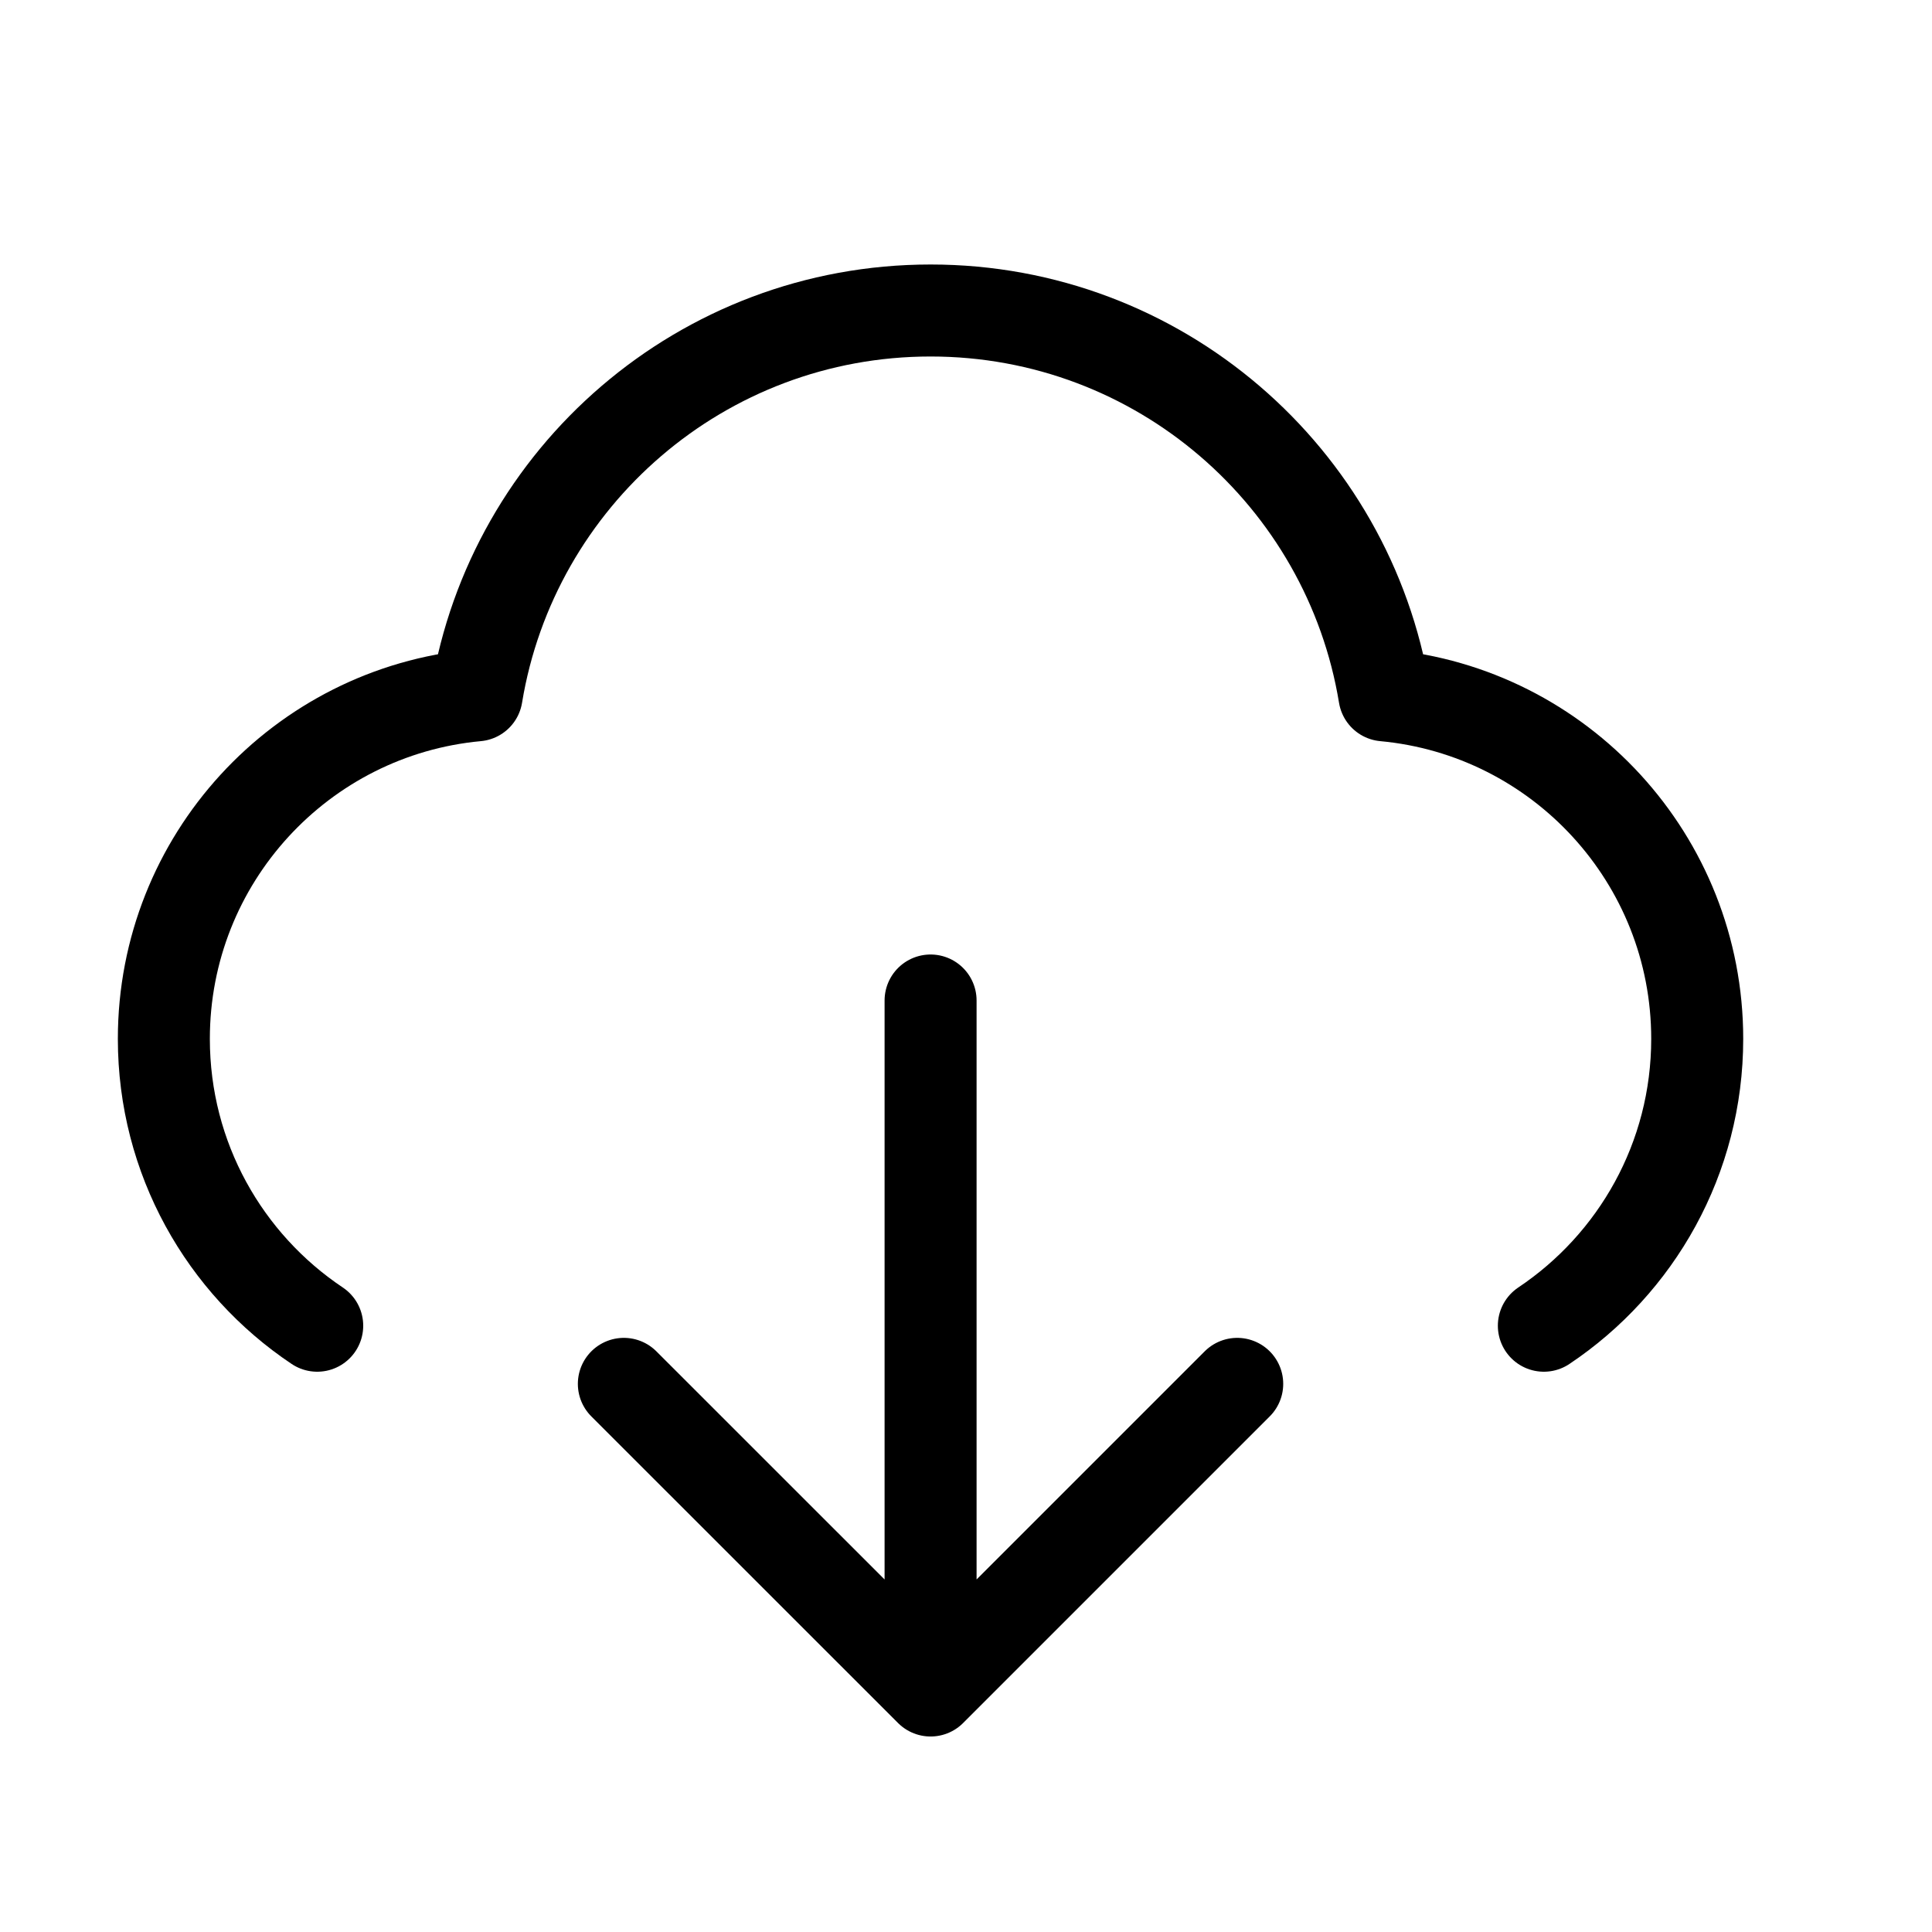
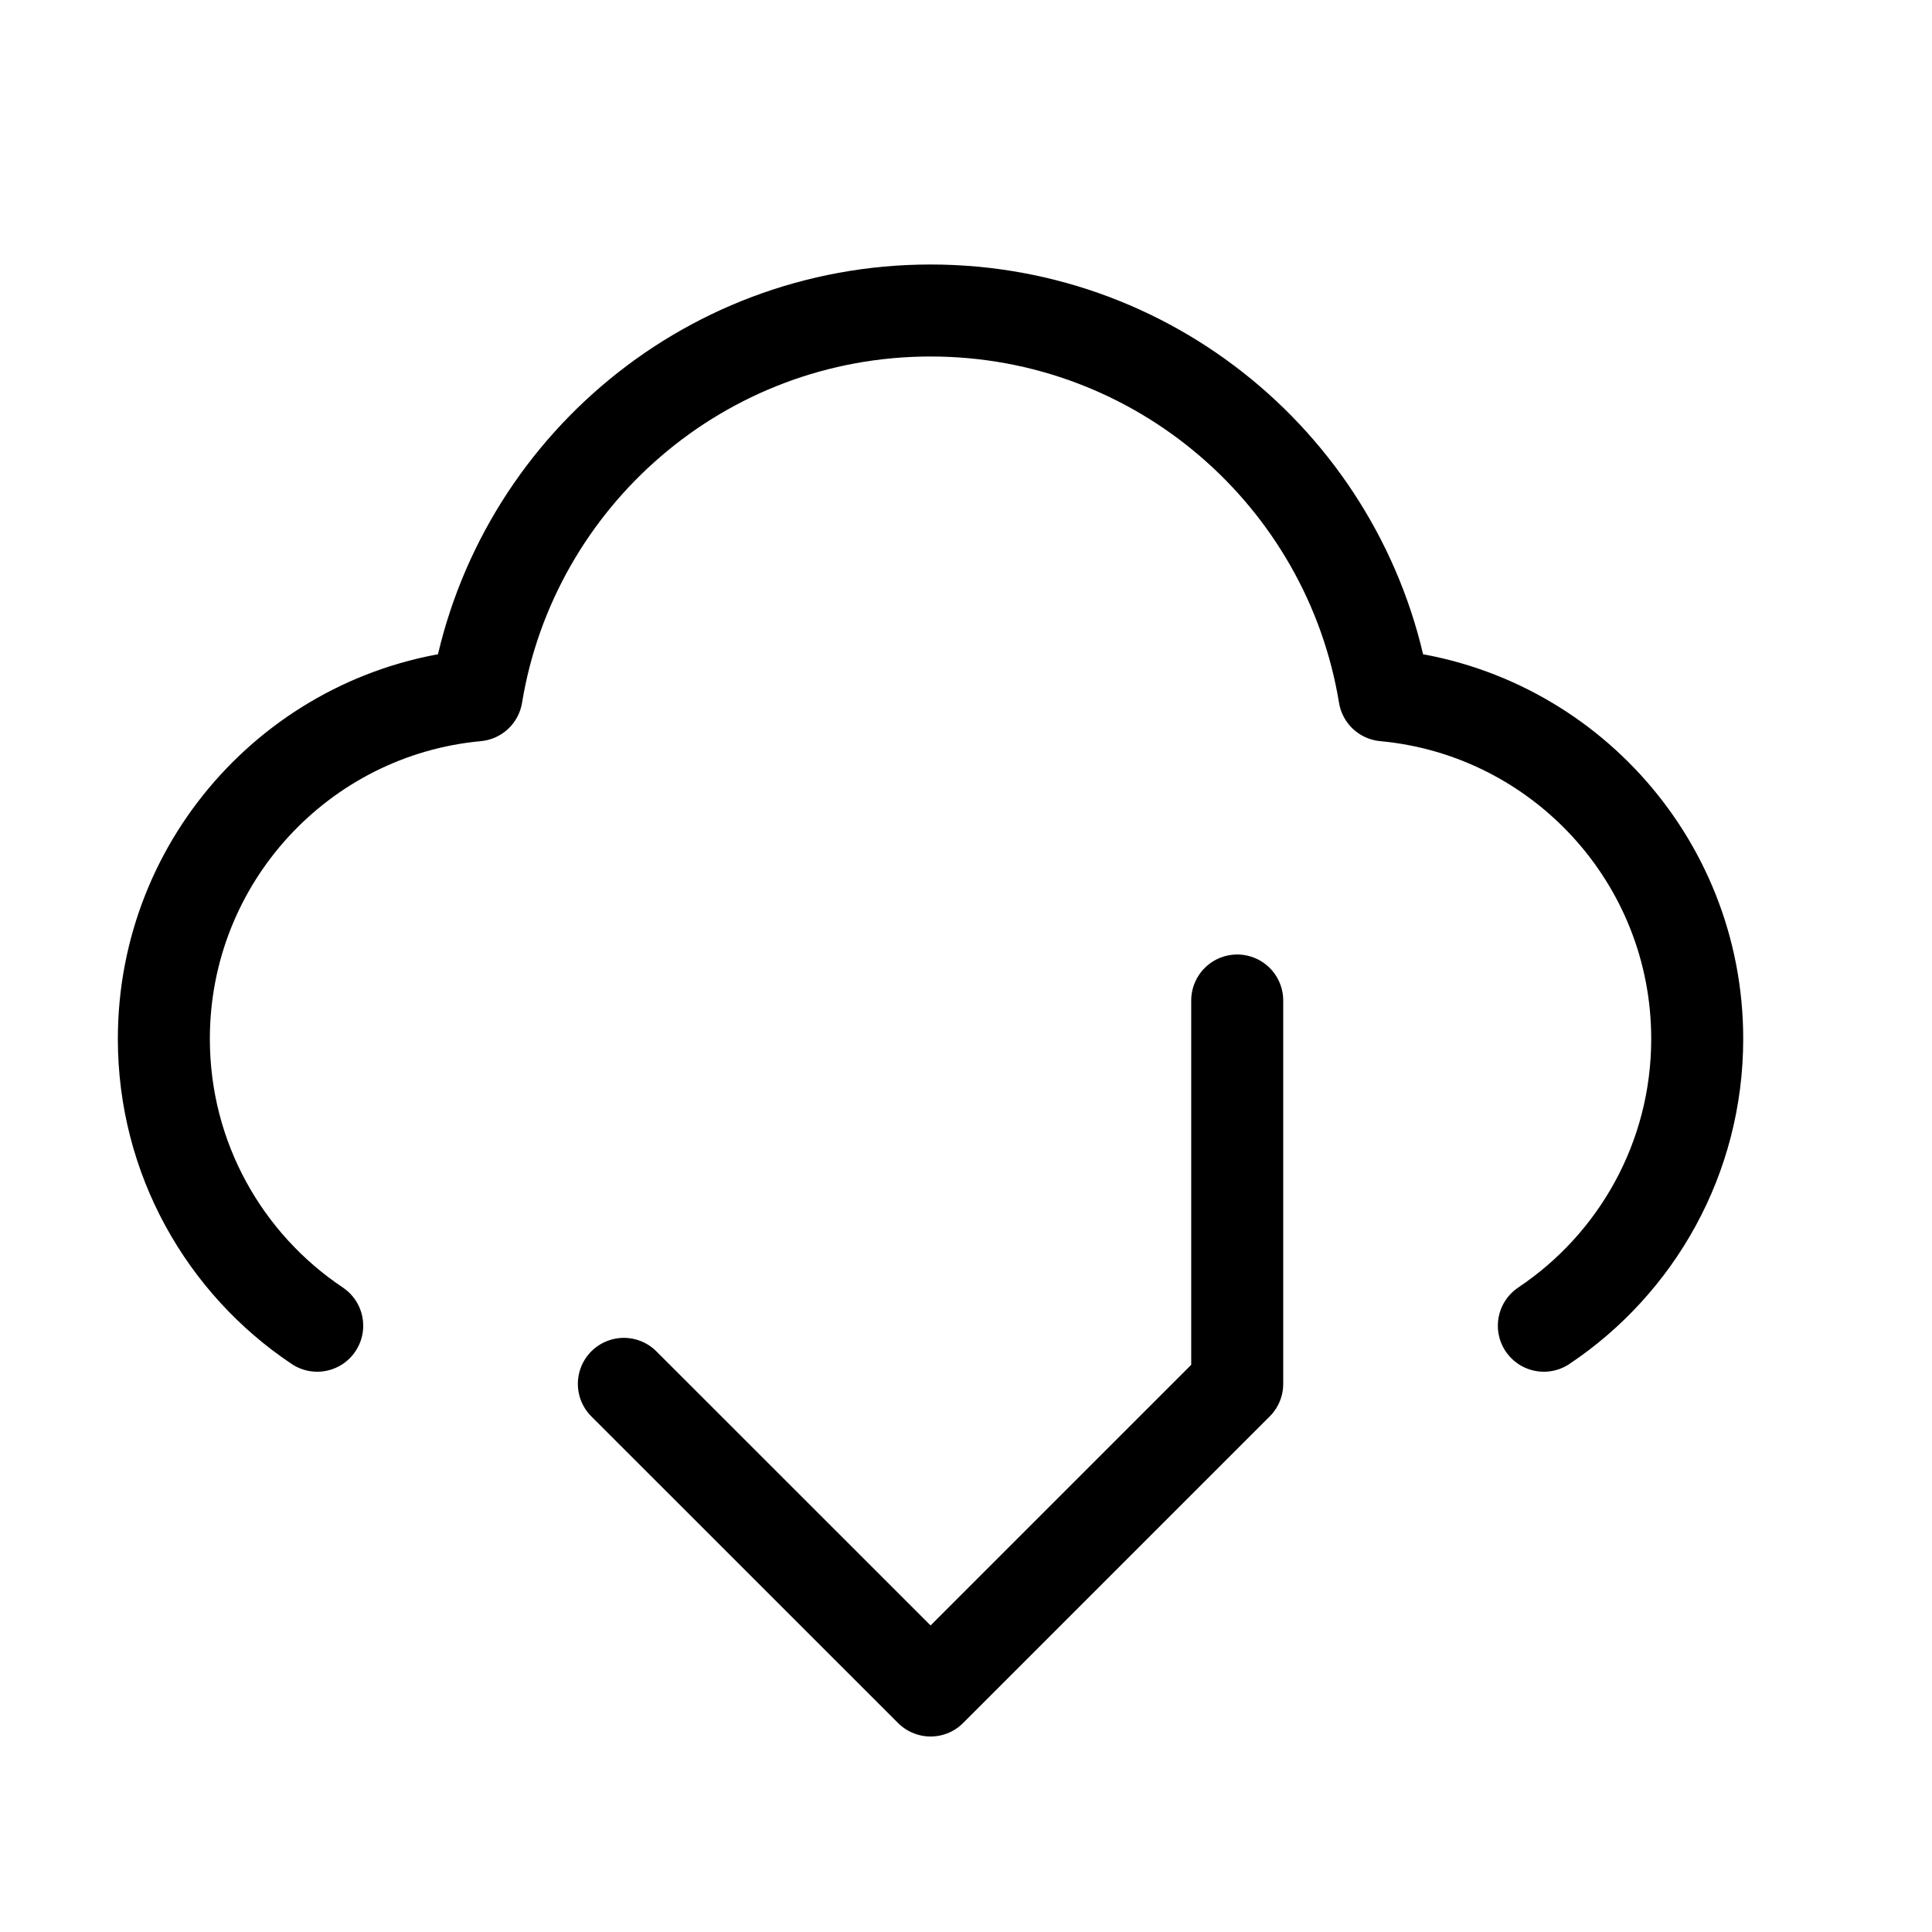
<svg xmlns="http://www.w3.org/2000/svg" width="21" height="21" viewBox="0 0 21 21" fill="none">
-   <path d="M3.448 14.41C2.443 13.738 1.781 12.592 1.781 11.292C1.781 9.339 3.274 7.734 5.181 7.558C5.571 5.185 7.631 3.375 10.115 3.375C12.598 3.375 14.658 5.185 15.048 7.558C16.955 7.734 18.448 9.339 18.448 11.292C18.448 12.592 17.786 13.738 16.781 14.41M6.781 15.042L10.115 18.375M10.115 18.375L13.448 15.042M10.115 18.375V10.875" stroke="black" stroke-linecap="round" stroke-linejoin="round" />
+   <path d="M3.448 14.41C2.443 13.738 1.781 12.592 1.781 11.292C1.781 9.339 3.274 7.734 5.181 7.558C5.571 5.185 7.631 3.375 10.115 3.375C12.598 3.375 14.658 5.185 15.048 7.558C16.955 7.734 18.448 9.339 18.448 11.292C18.448 12.592 17.786 13.738 16.781 14.41M6.781 15.042L10.115 18.375M10.115 18.375L13.448 15.042V10.875" stroke="black" stroke-linecap="round" stroke-linejoin="round" />
</svg>